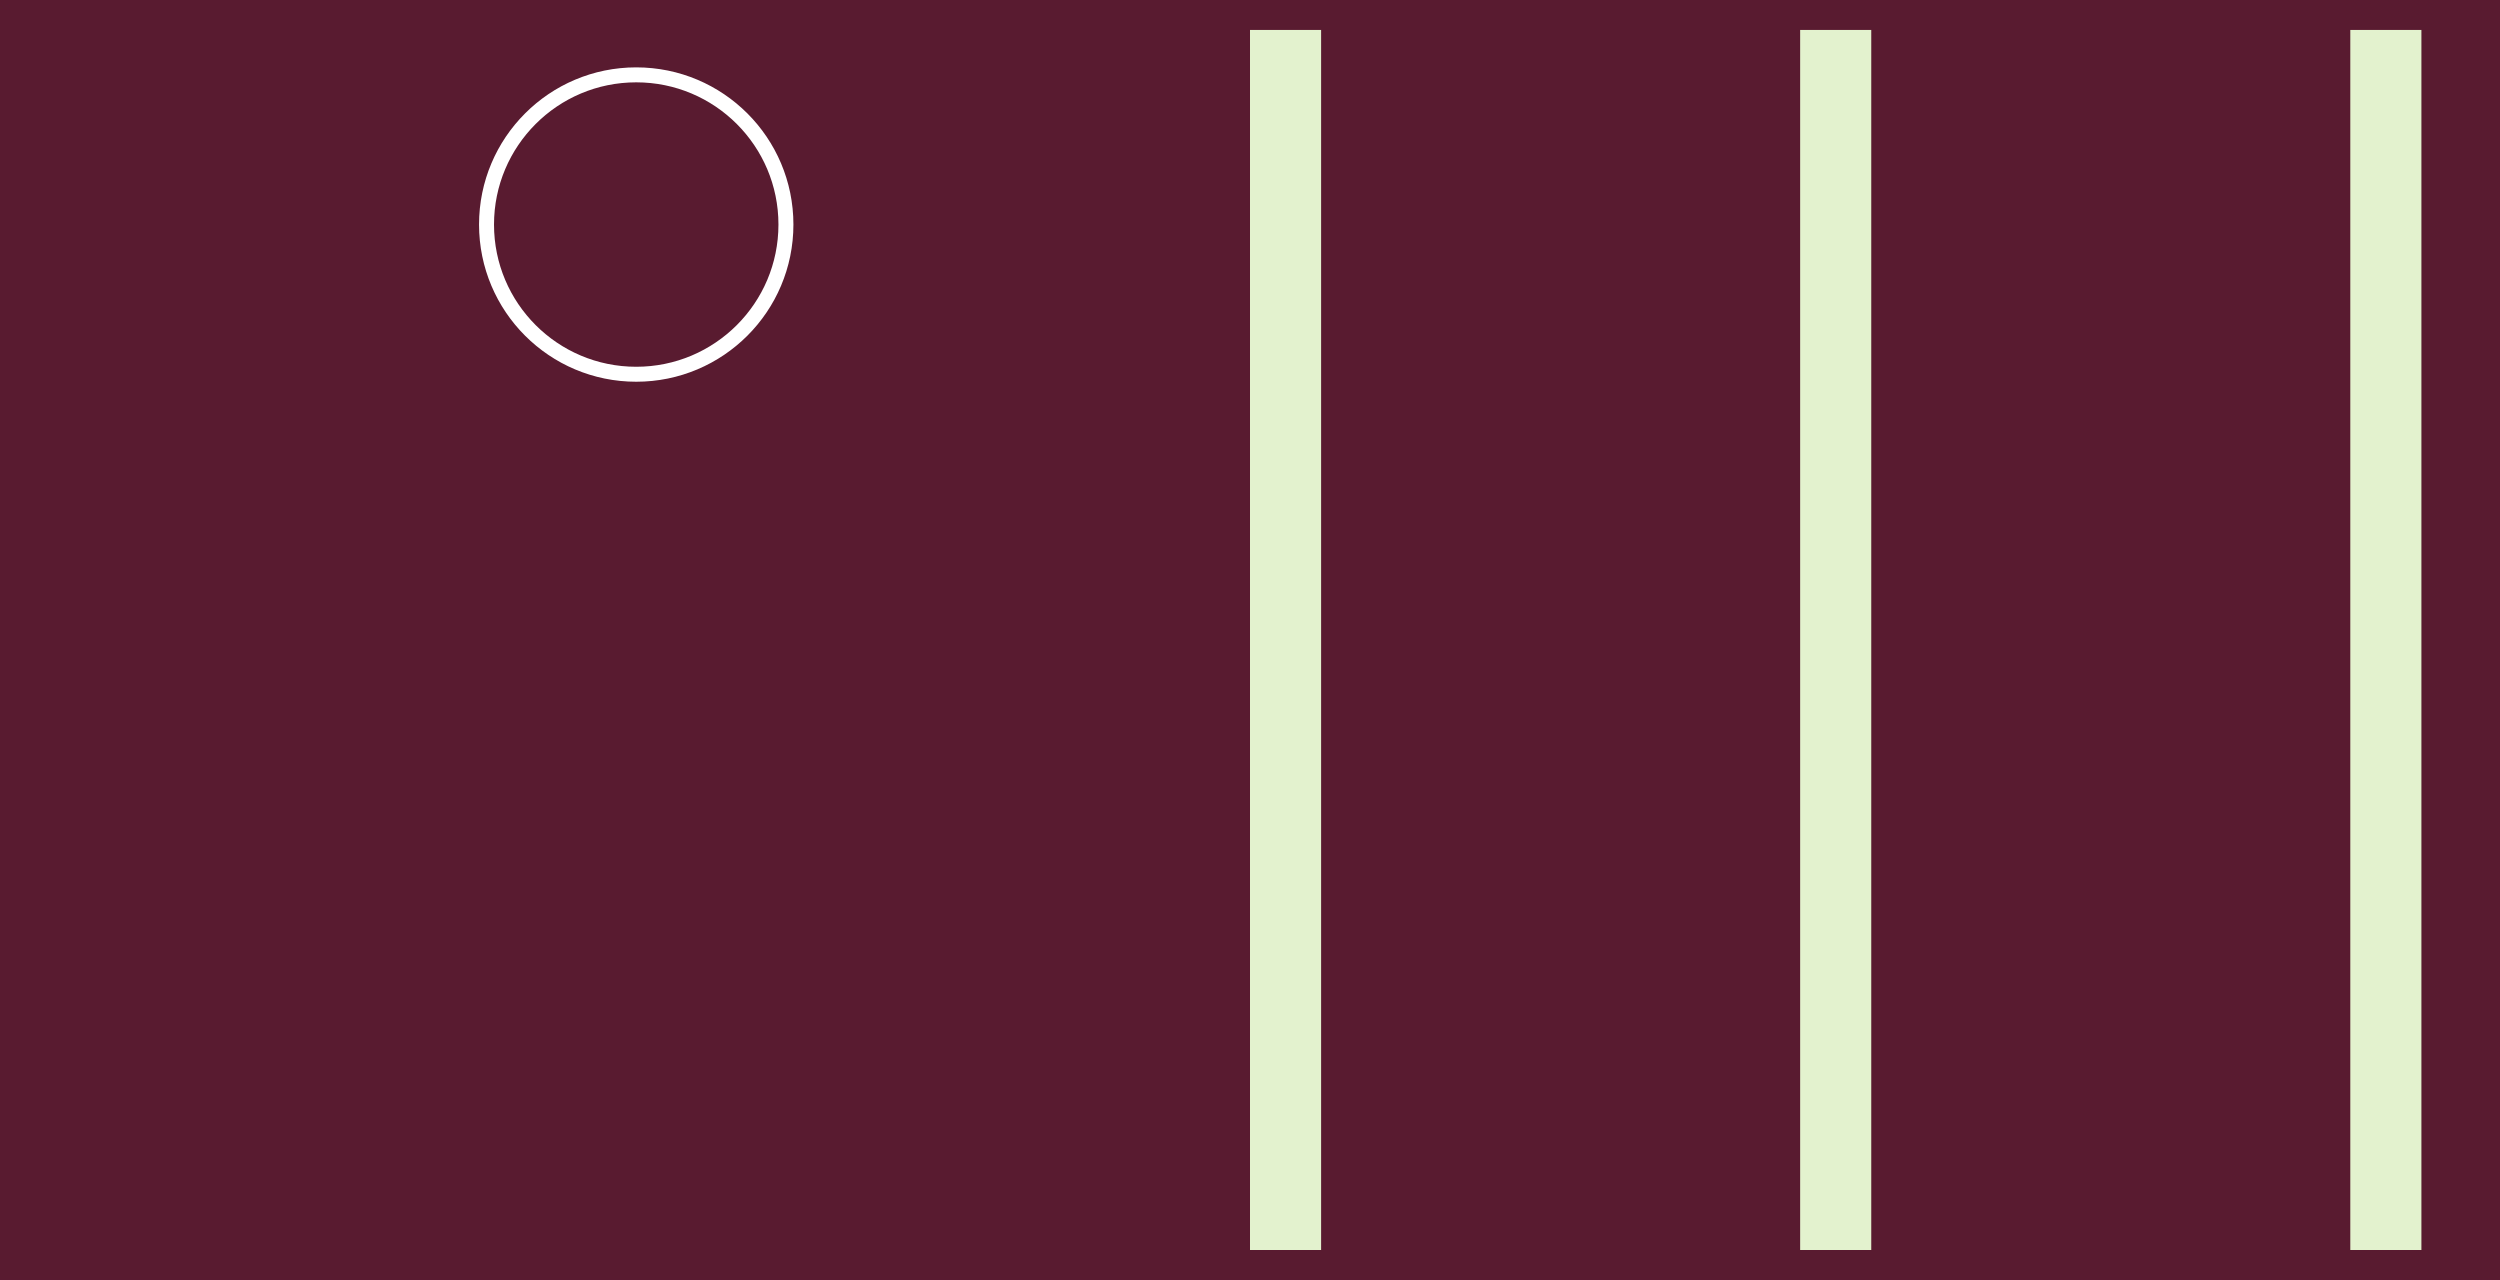
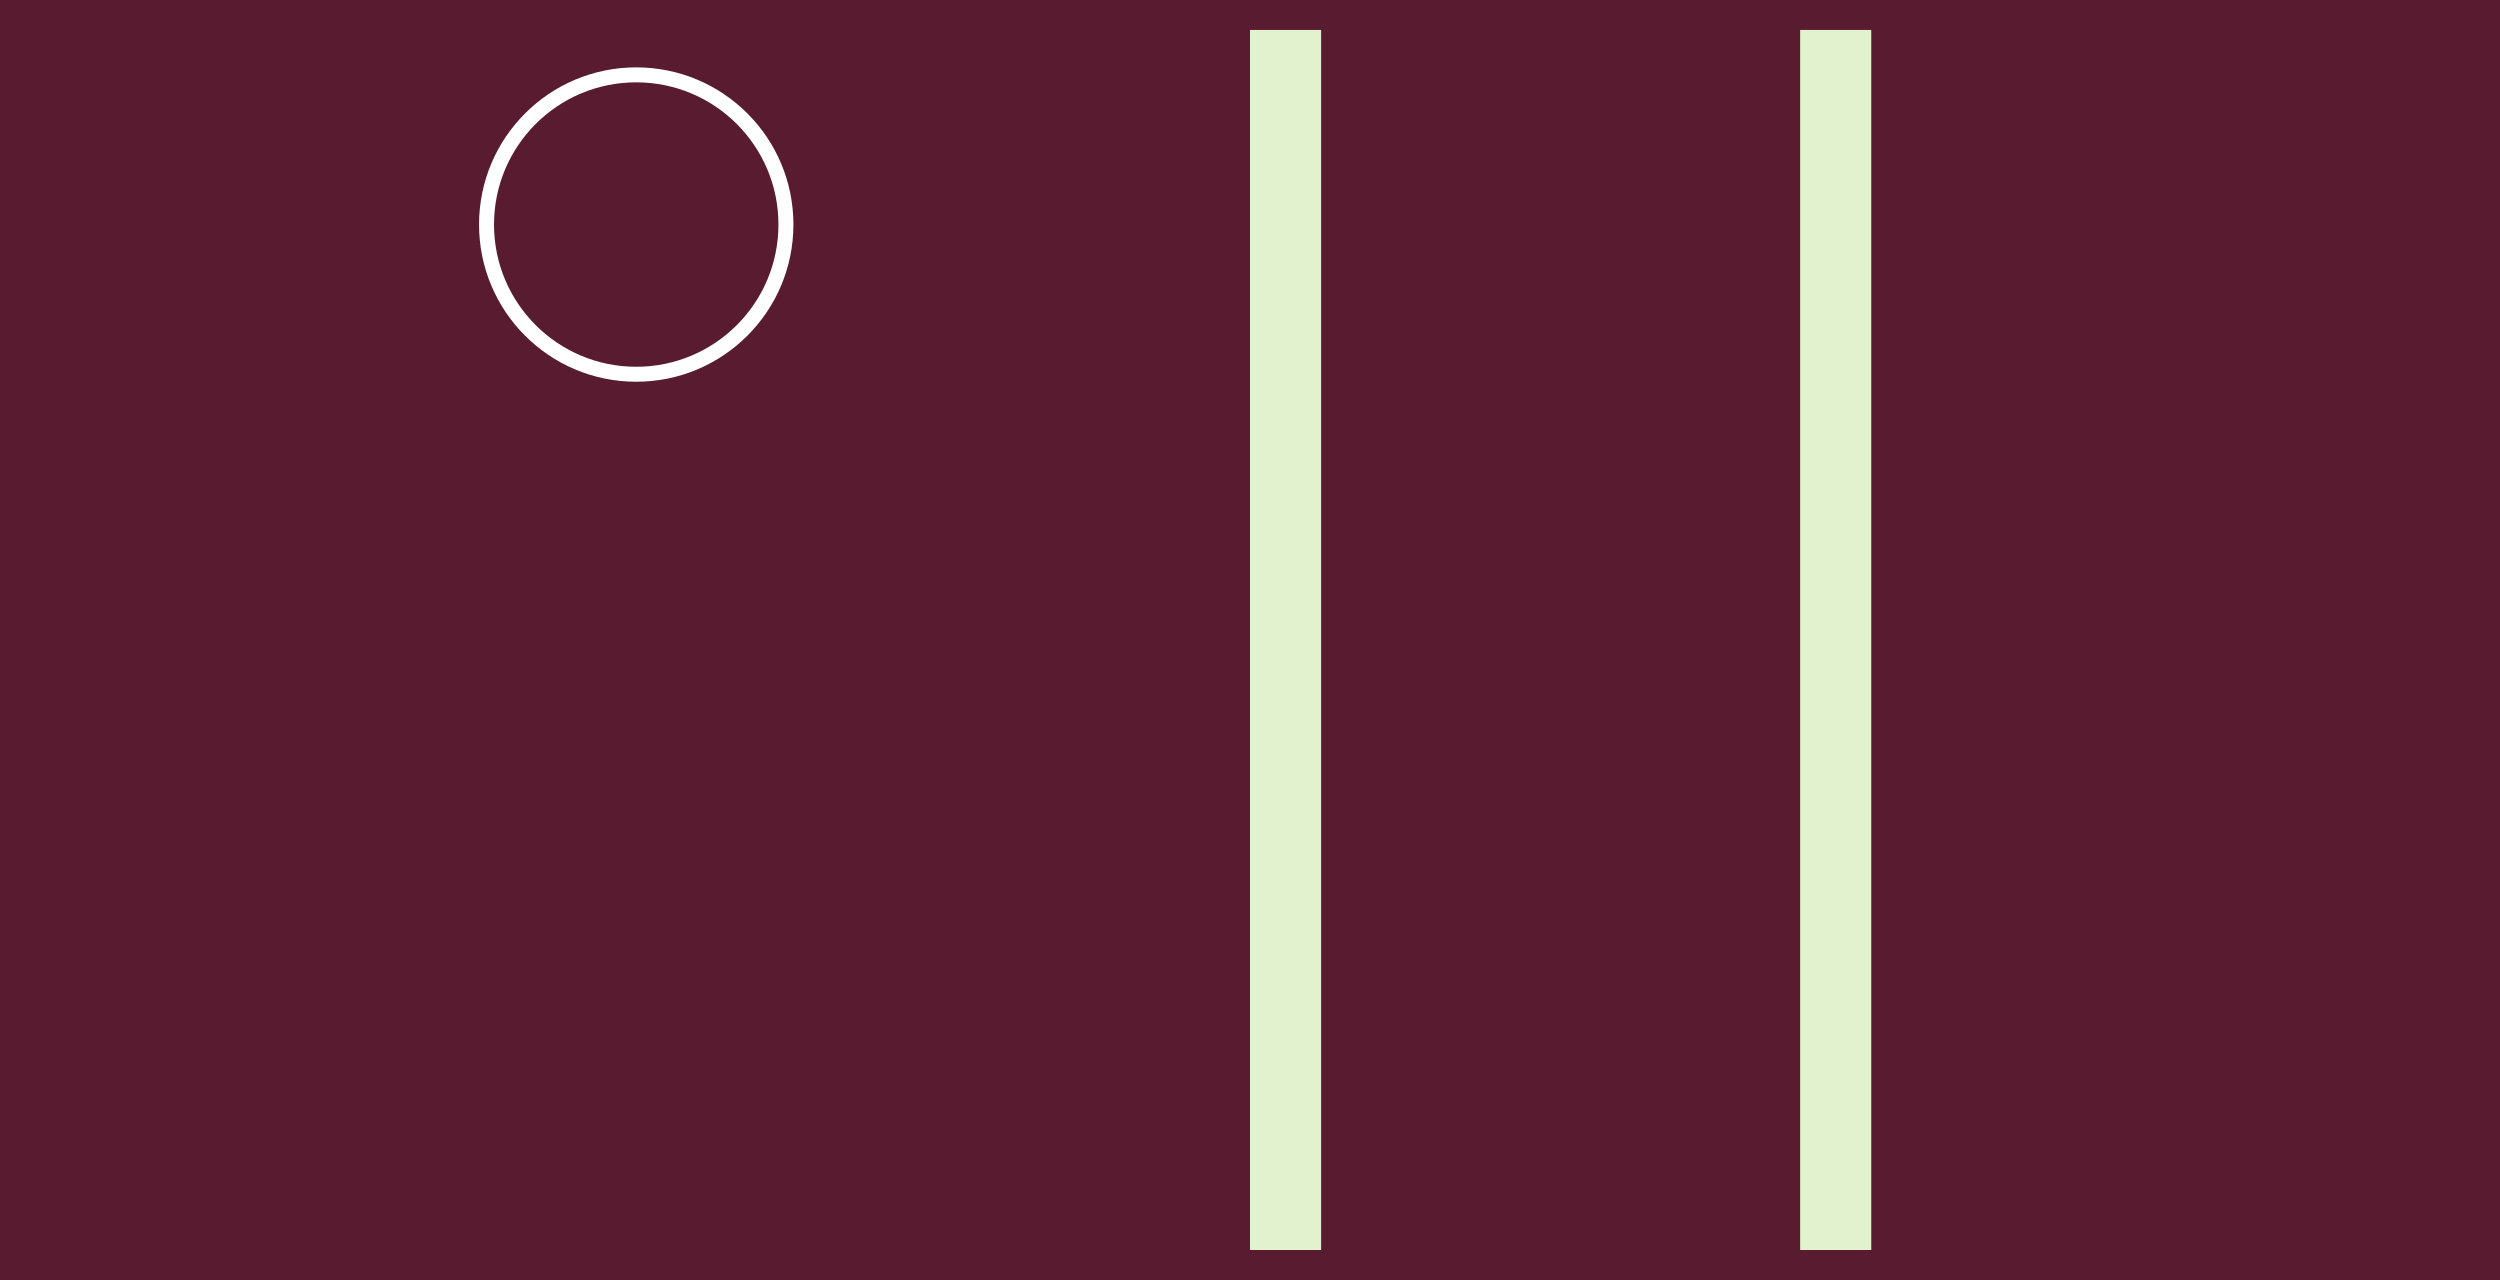
<svg xmlns="http://www.w3.org/2000/svg" width="668" height="342" viewBox="0 0 668 342" style="background-color: #591B30;" version="1.1">
  <rect x="0" y="0" width="668" height="342" fill="#808080" stroke="none" />
  <rect width="668" height="342" y="0" x="0" stroke="#591B30" fill="#591B30" />
  <g transform="translate(8, 8)">
    <circle r="40" cx="162" cy="52" fill="transparent" stroke="#fff" stroke-width="4" />
  </g>
  <g transform="translate(334, 8)">
    <rect x="0" width="19" y="0" height="326" fill="#E3F2CE" />
    <rect x="147" width="19" y="0" height="326" fill="#E3F2CE" />
-     <rect x="294" width="19" y="0" height="326" fill="#E3F2CE" />
  </g>
</svg>